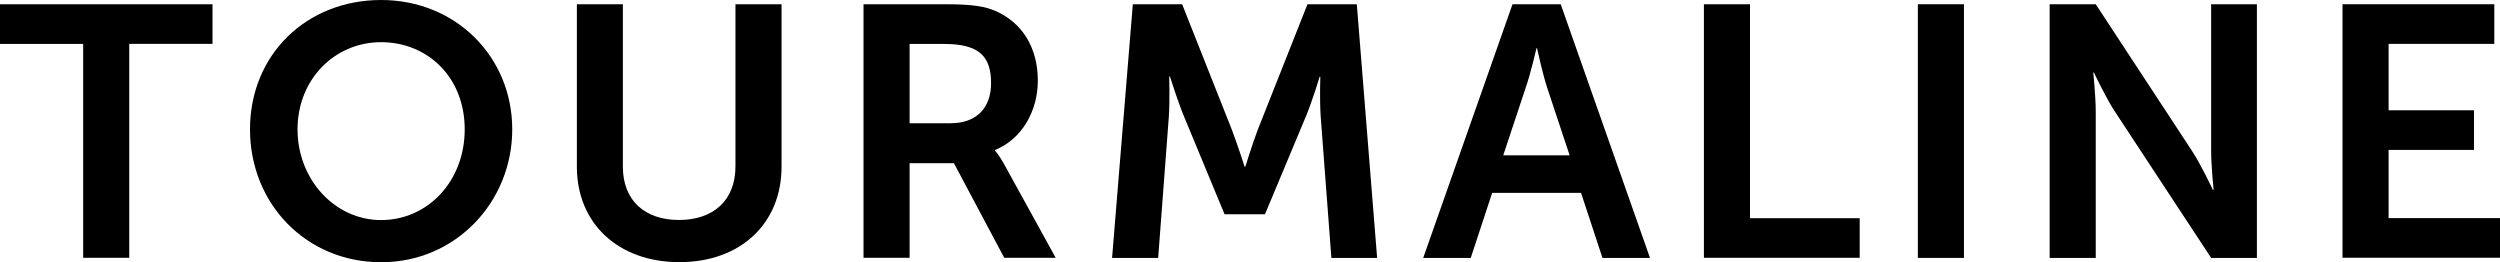
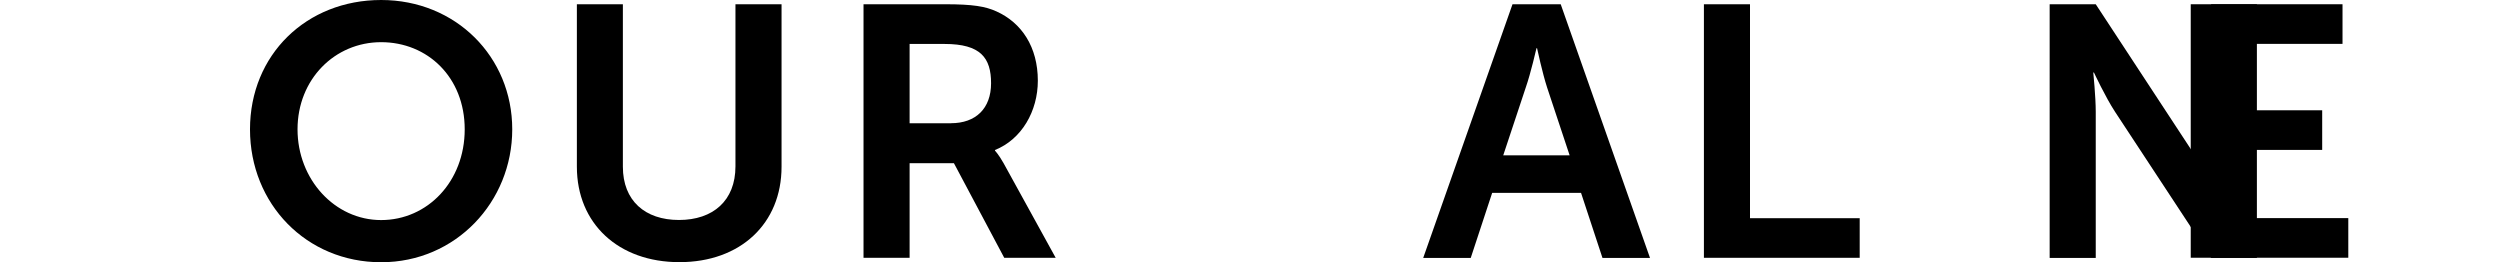
<svg xmlns="http://www.w3.org/2000/svg" id="_レイヤー_2" viewBox="0 0 294 30.83">
  <defs>
    <style>.cls-1{stroke-width:0px;}</style>
  </defs>
  <g id="Design">
-     <path class="cls-1" d="m9.79,5.17H0V.5h24.99v4.66h-9.79v25.16h-5.42V5.17Z" />
    <path class="cls-1" d="m44.82,0c8.78,0,15.42,6.68,15.42,15.21s-6.64,15.63-15.42,15.63-15.42-6.85-15.42-15.63S36.04,0,44.82,0Zm0,25.88c5.46,0,9.83-4.54,9.83-10.67s-4.37-10.25-9.83-10.25-9.83,4.37-9.83,10.25,4.37,10.67,9.83,10.67Z" />
    <path class="cls-1" d="m67.83.5h5.42v19.11c0,3.99,2.6,6.26,6.6,6.26s6.64-2.27,6.64-6.3V.5h5.42v19.11c0,6.68-4.83,11.22-12.01,11.22s-12.06-4.54-12.06-11.22V.5Z" />
    <path class="cls-1" d="m101.55.5h9.62c3.23,0,4.71.25,6.01.84,2.98,1.34,4.87,4.2,4.87,8.15,0,3.57-1.89,6.89-5.04,8.15v.08s.42.42,1.01,1.47l6.13,11.13h-6.05l-5.92-11.13h-5.21v11.13h-5.42V.5Zm10.29,13.99c2.9,0,4.71-1.72,4.71-4.7s-1.22-4.62-5.46-4.62h-4.12v9.33h4.87Z" />
-     <path class="cls-1" d="m133.22.5h5.8l5.84,14.74c.67,1.76,1.51,4.37,1.51,4.37h.08s.8-2.6,1.47-4.37l5.84-14.74h5.8l2.39,29.83h-5.38l-1.26-16.68c-.13-1.97-.04-4.62-.04-4.62h-.08s-.88,2.9-1.6,4.62l-4.83,11.55h-4.75l-4.79-11.55c-.71-1.72-1.64-4.66-1.64-4.66h-.08s.08,2.69-.04,4.66l-1.26,16.68h-5.42l2.44-29.83Z" />
    <path class="cls-1" d="m185.94,22.68h-10.46l-2.52,7.65h-5.59L177.87.5h5.67l10.5,29.83h-5.59l-2.52-7.65Zm-5.25-17.01s-.67,2.94-1.26,4.62l-2.65,7.98h7.81l-2.65-7.98c-.55-1.68-1.18-4.62-1.18-4.62h-.08Z" />
    <path class="cls-1" d="m200.38.5h5.42v25.16h12.9v4.66h-18.32V.5Z" />
-     <path class="cls-1" d="m225.54.5h5.42v29.83h-5.42V.5Z" />
    <path class="cls-1" d="m241.04.5h5.42l11.3,17.22c1.13,1.72,2.48,4.62,2.48,4.62h.08s-.29-2.86-.29-4.62V.5h5.38v29.83h-5.38l-11.3-17.18c-1.13-1.72-2.48-4.62-2.48-4.62h-.08s.29,2.86.29,4.62v17.18h-5.42V.5Z" />
-     <path class="cls-1" d="m275.48.5h17.85v4.66h-12.43v7.81h10.04v4.66h-10.04v8.02h13.11v4.66h-18.53V.5Z" />
+     <path class="cls-1" d="m275.48.5v4.66h-12.43v7.81h10.04v4.66h-10.04v8.02h13.11v4.66h-18.53V.5Z" />
  </g>
</svg>